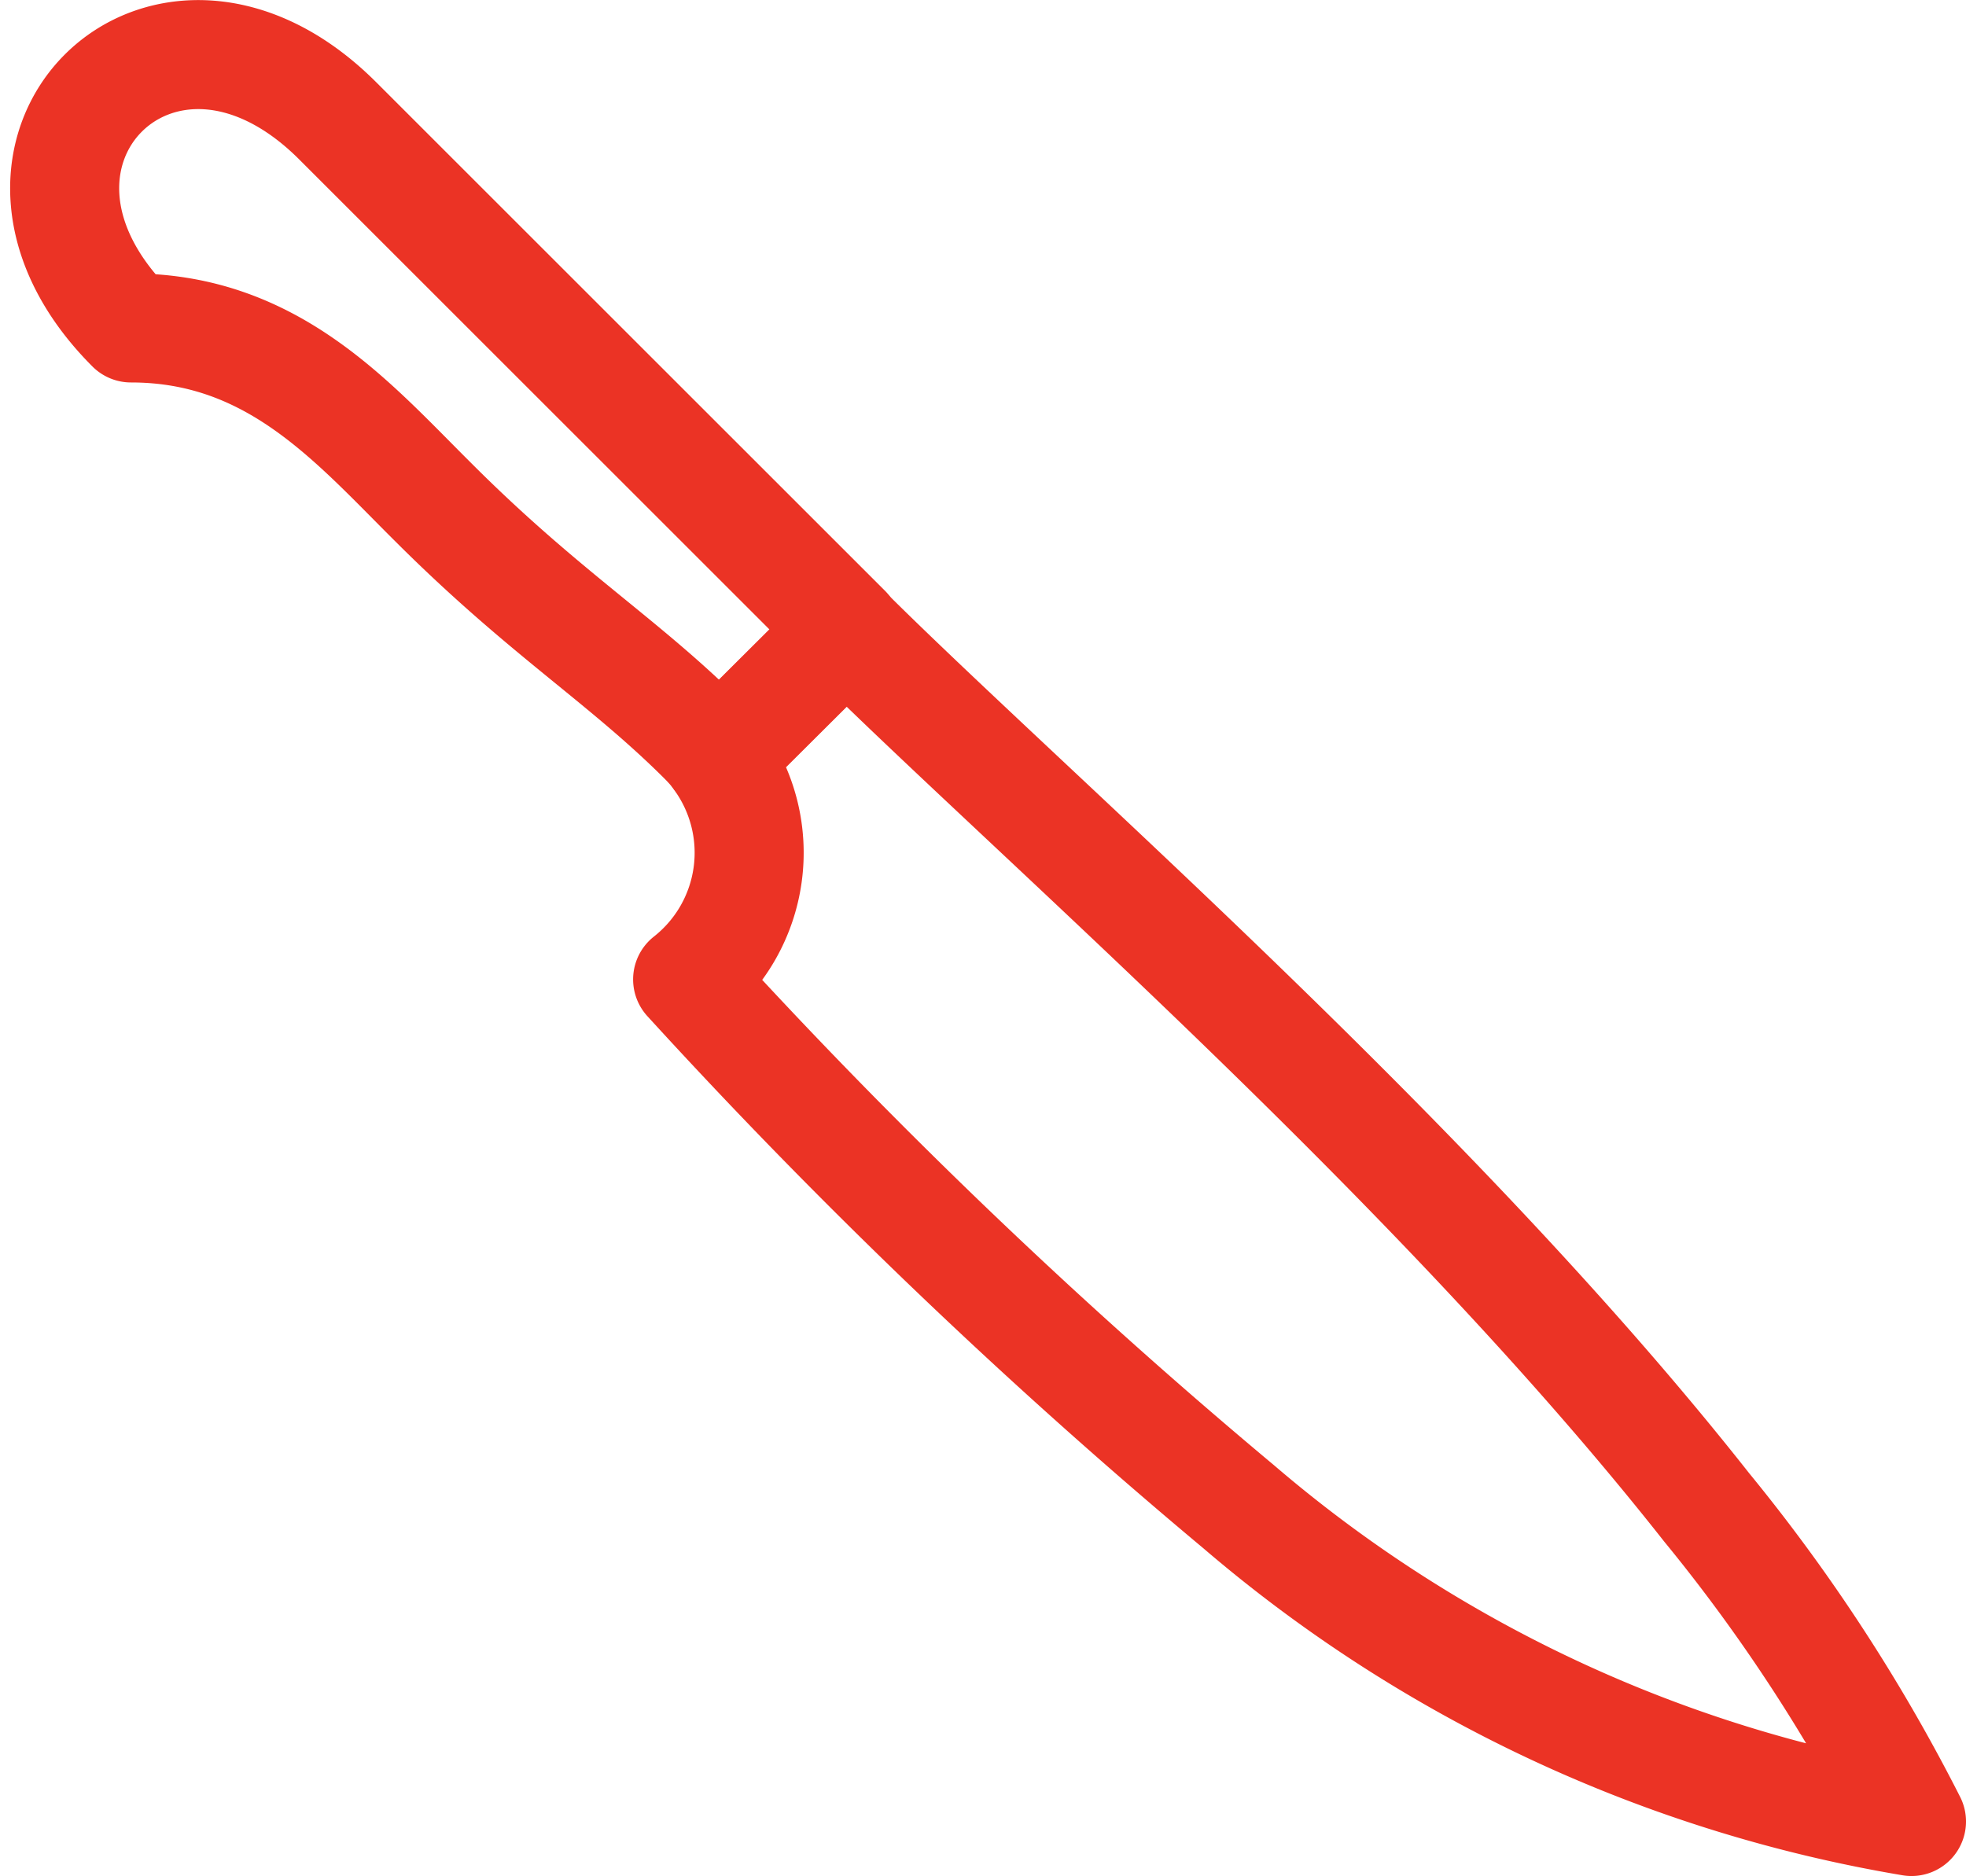
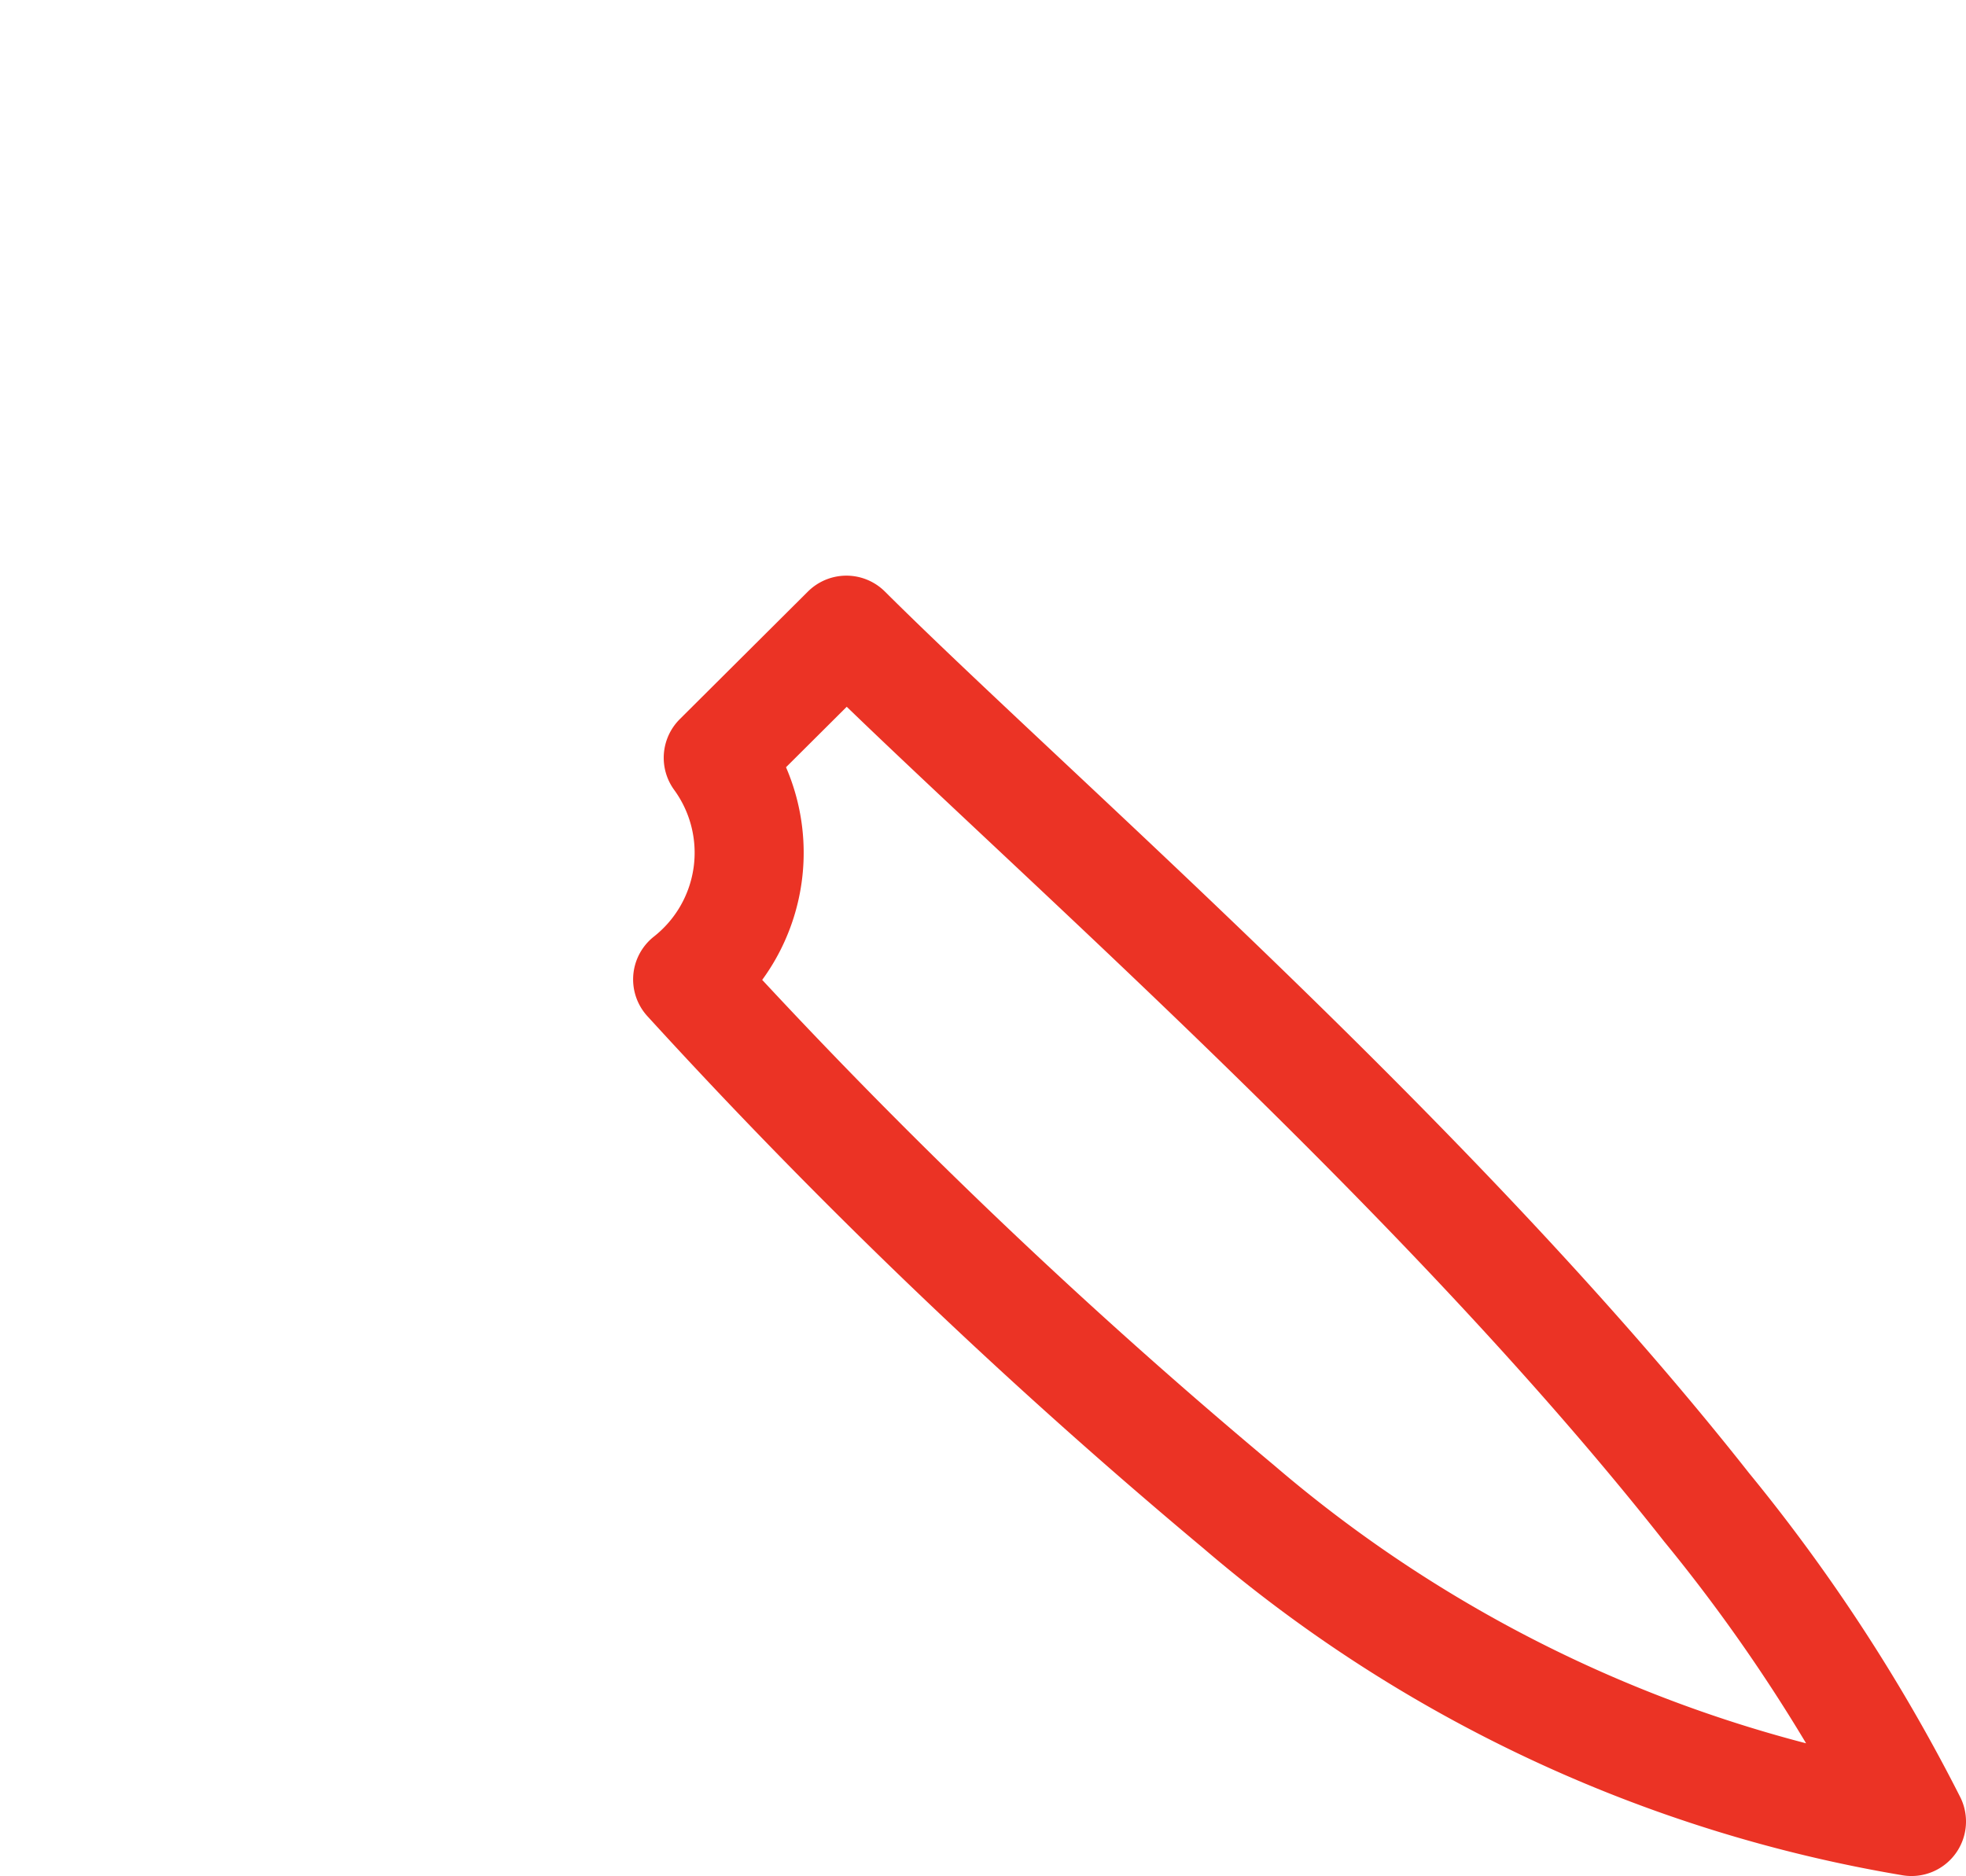
<svg xmlns="http://www.w3.org/2000/svg" width="27.044" height="25.811" viewBox="0 0 27.044 25.811">
  <g id="Group_3807" data-name="Group 3807" transform="translate(-1.035 -0.943)">
    <path id="Path_741" data-name="Path 741" d="M32.615,30.886a19.072,19.072,0,0,1-9.253-4.329A77.874,77.874,0,0,1,15.78,19.3a2.218,2.218,0,0,0,.421-3.049l1.763-1.756c2.511,2.5,8.077,7.3,11.832,12.067a23.8,23.8,0,0,1,2.819,4.324Z" transform="translate(-5.286 -4.882)" fill="none" stroke="#eb3325" stroke-linejoin="round" stroke-width="1.5" />
-     <path id="Path_742" data-name="Path 742" d="M12.677,9.6v.006l-1.763,1.756a2.35,2.35,0,0,0-.2-.229c-1.1-1.1-2.189-1.75-3.717-3.278-1.1-1.092-2.2-2.4-4.16-2.4C.431,3.046,3.276.2,5.682,2.607Z" fill="none" stroke="#eb3325" stroke-linejoin="round" stroke-width="1.5" />
  </g>
</svg>